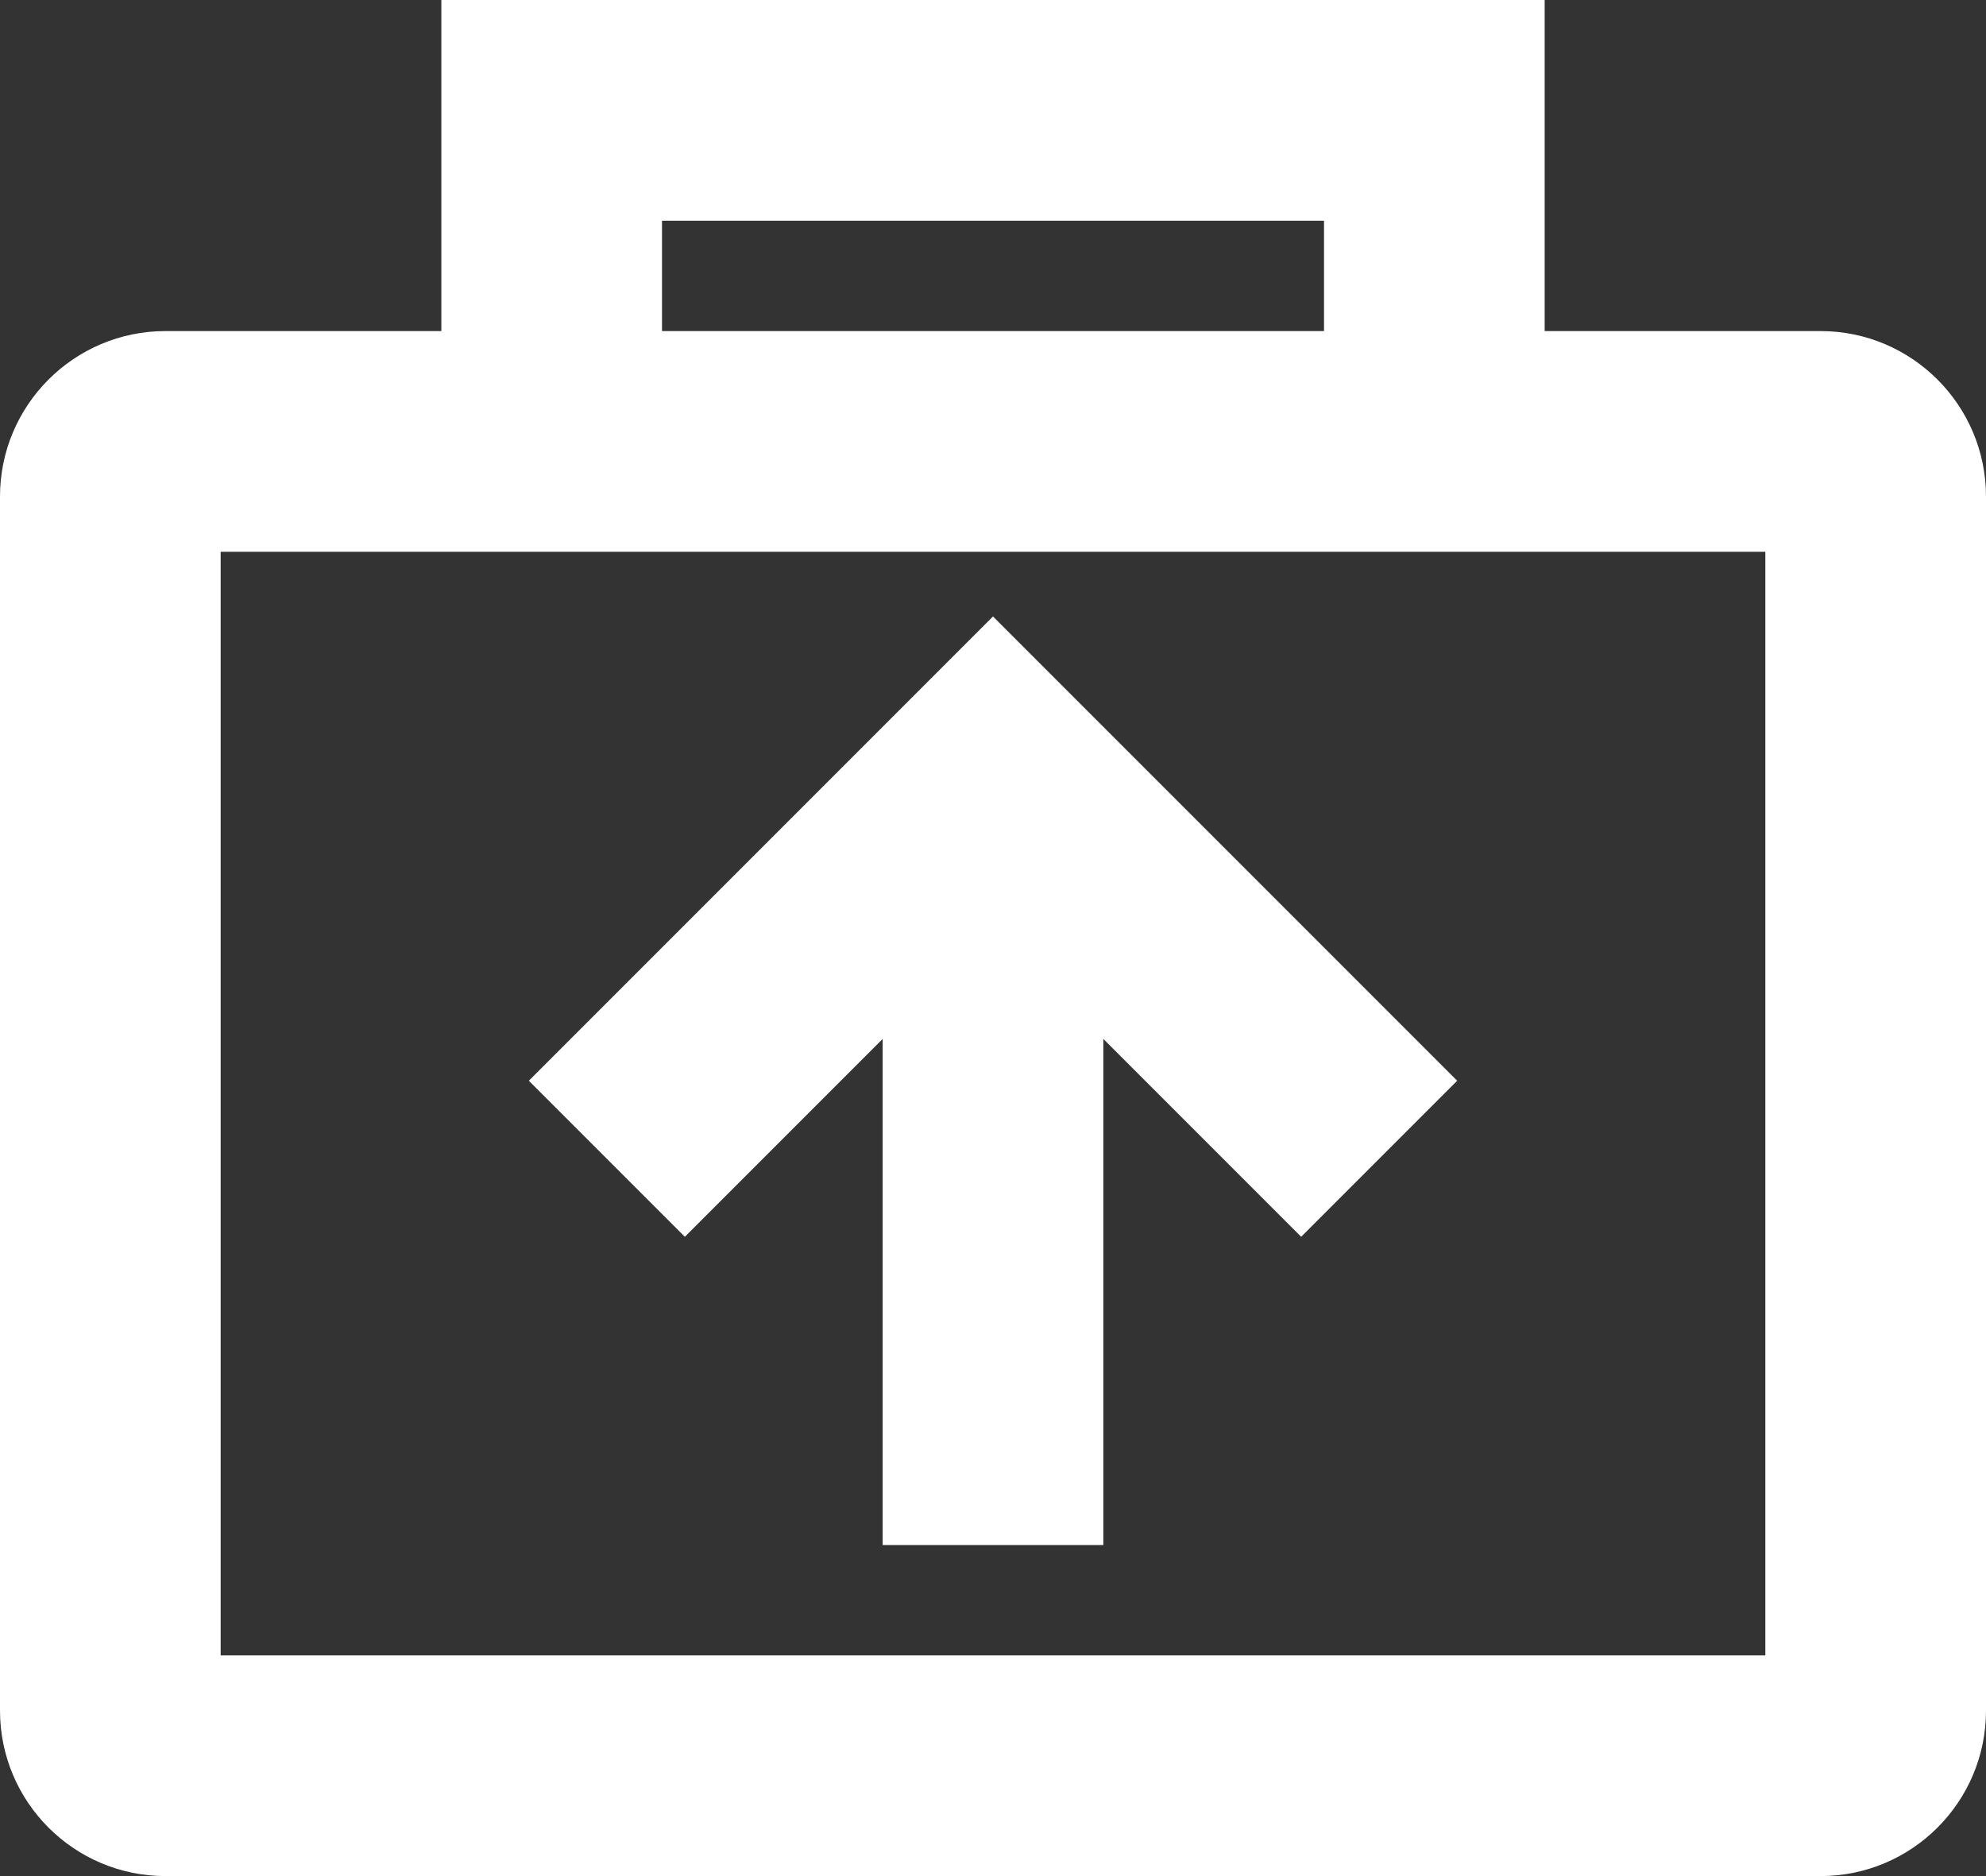
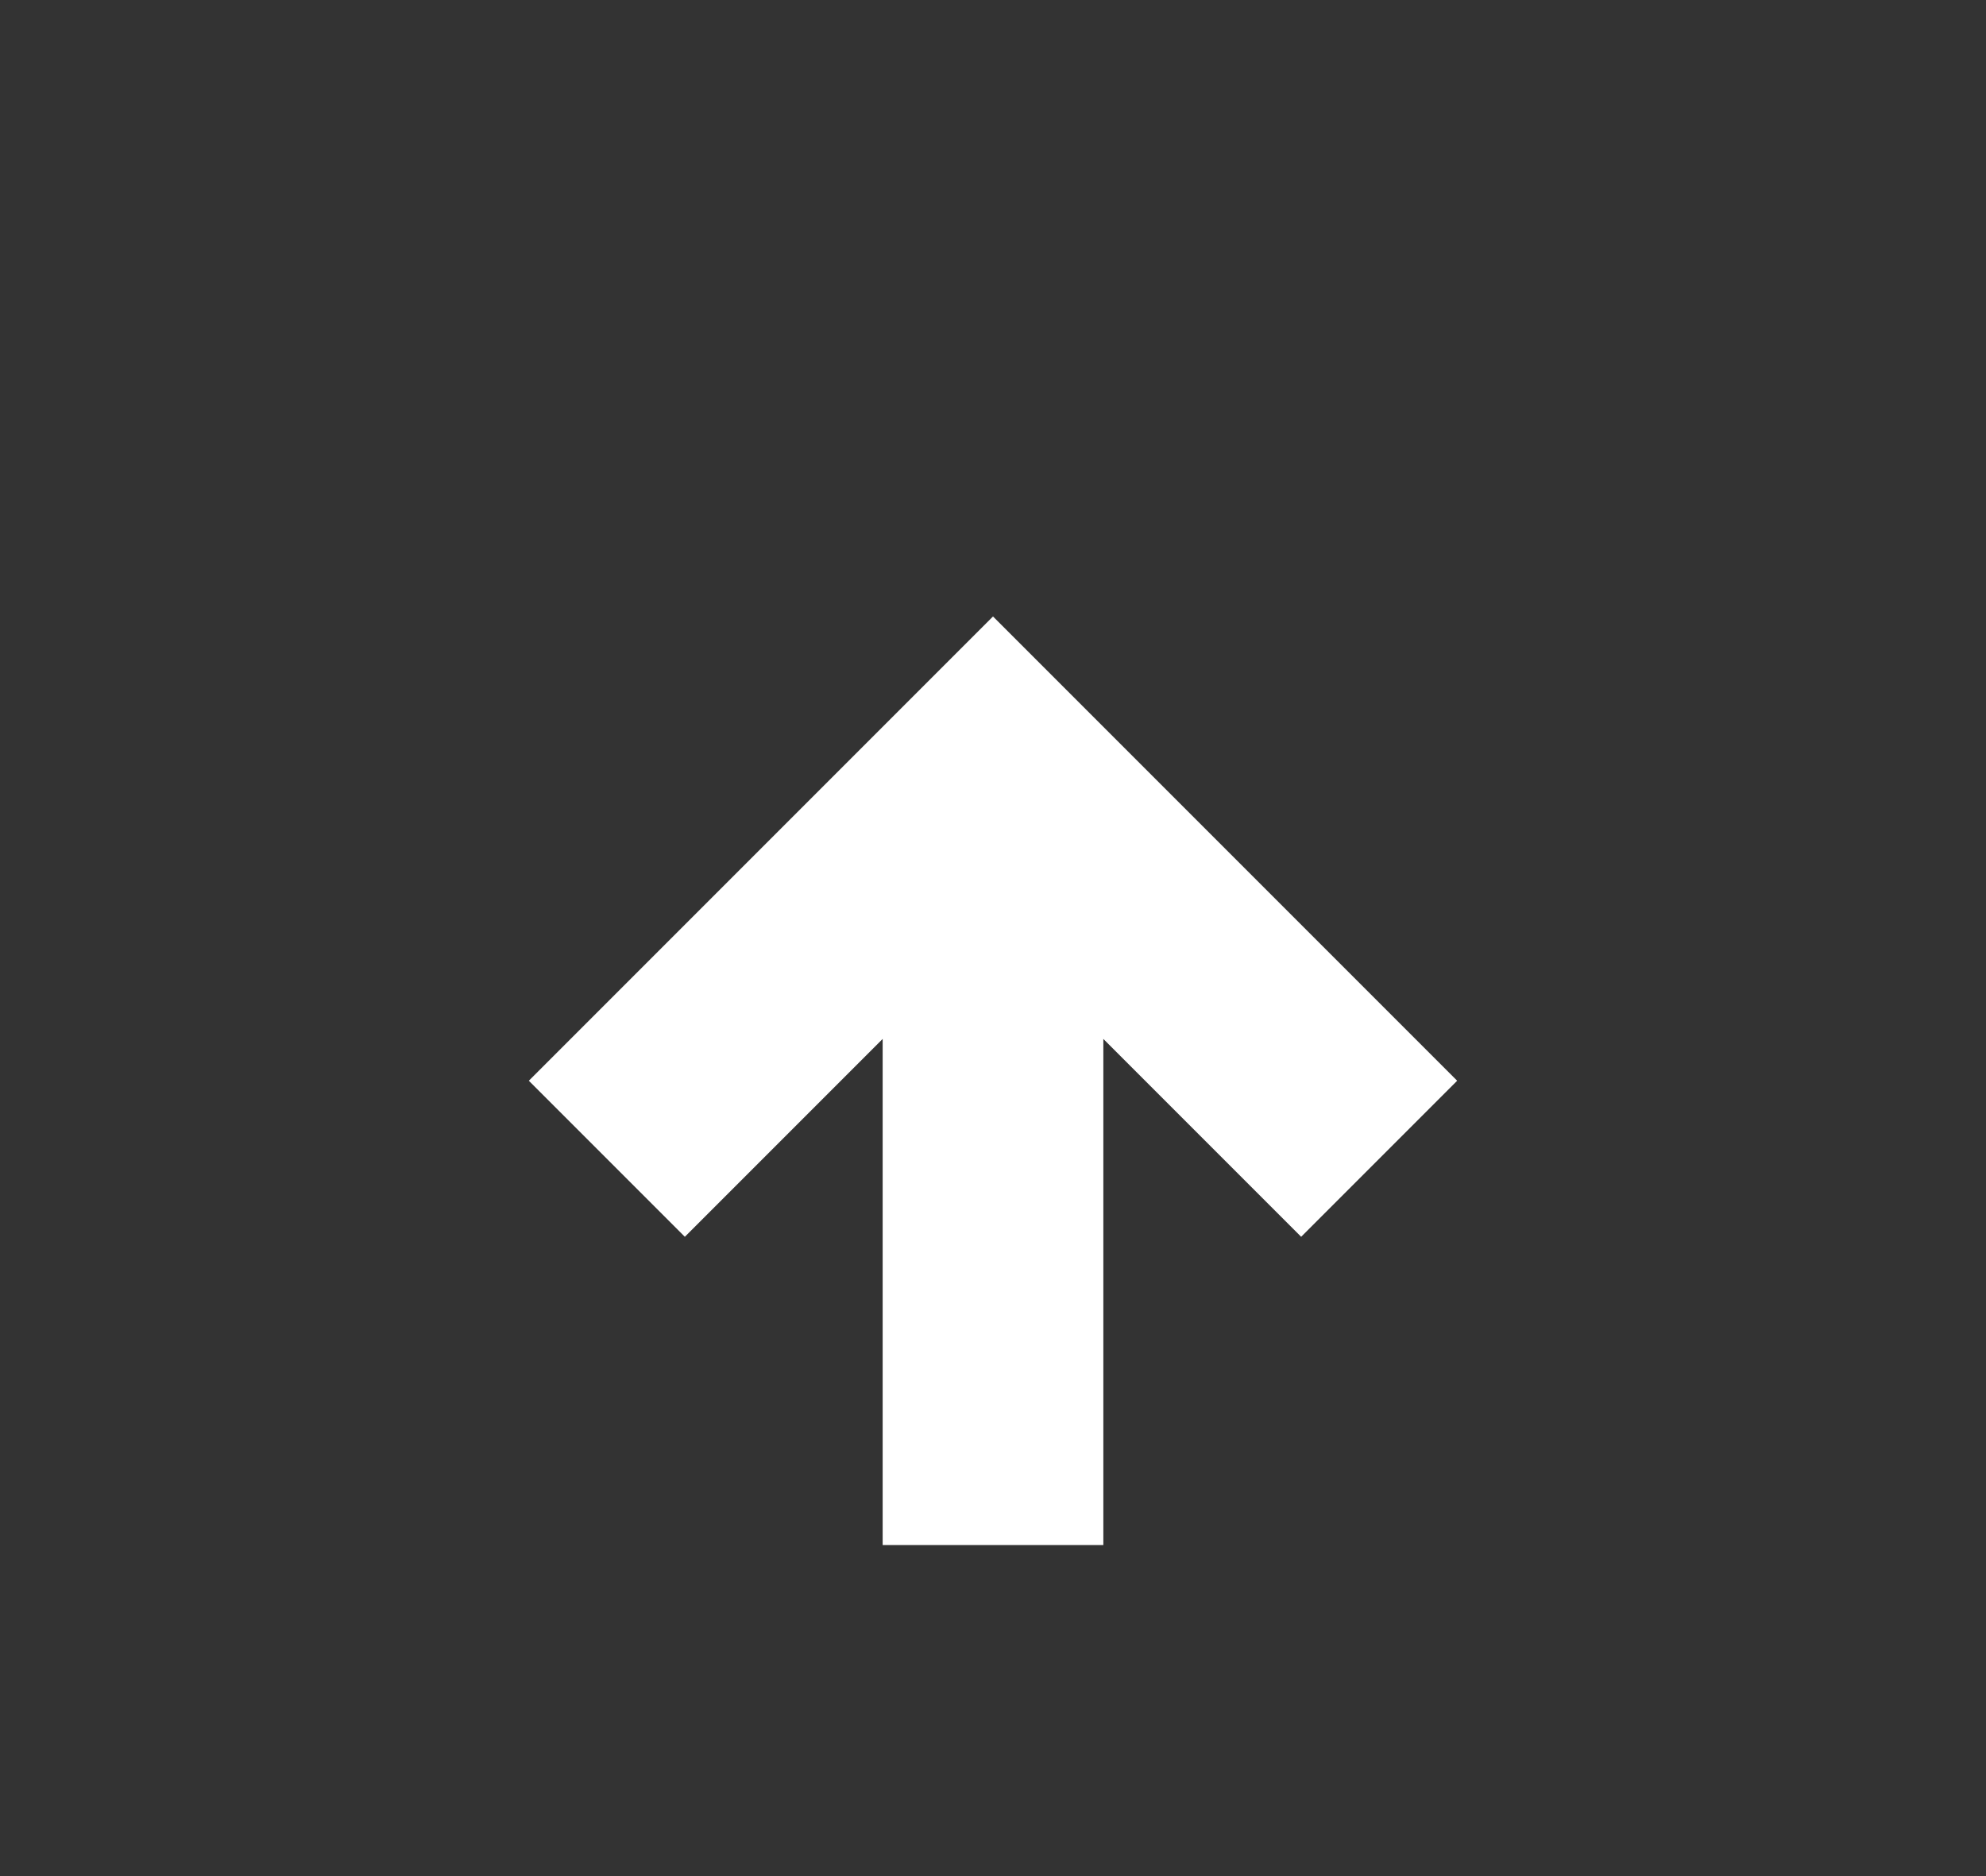
<svg xmlns="http://www.w3.org/2000/svg" width="18" height="17" viewBox="0 0 18 17" fill="none">
  <rect x="0" y="0" width="18" height="17" fill="#333333" stroke="none" />
  <path d="M10 14V9.414L11.793 11.207L13.207 9.793L9 5.586L4.793 9.793L6.207 11.207L8 9.414V14H10Z" fill="white" />
-   <path fill-rule="evenodd" clip-rule="evenodd" d="M14 0H4V3H1.5C0.672 3 0 3.672 0 4.5V15.5C0 16.328 0.672 17 1.5 17H16.5C17.328 17 18 16.328 18 15.5V4.5C18 3.672 17.328 3 16.5 3H14V0ZM12 3V2H6V3H12ZM2 15V5H16V15H2Z" fill="white" />
</svg>